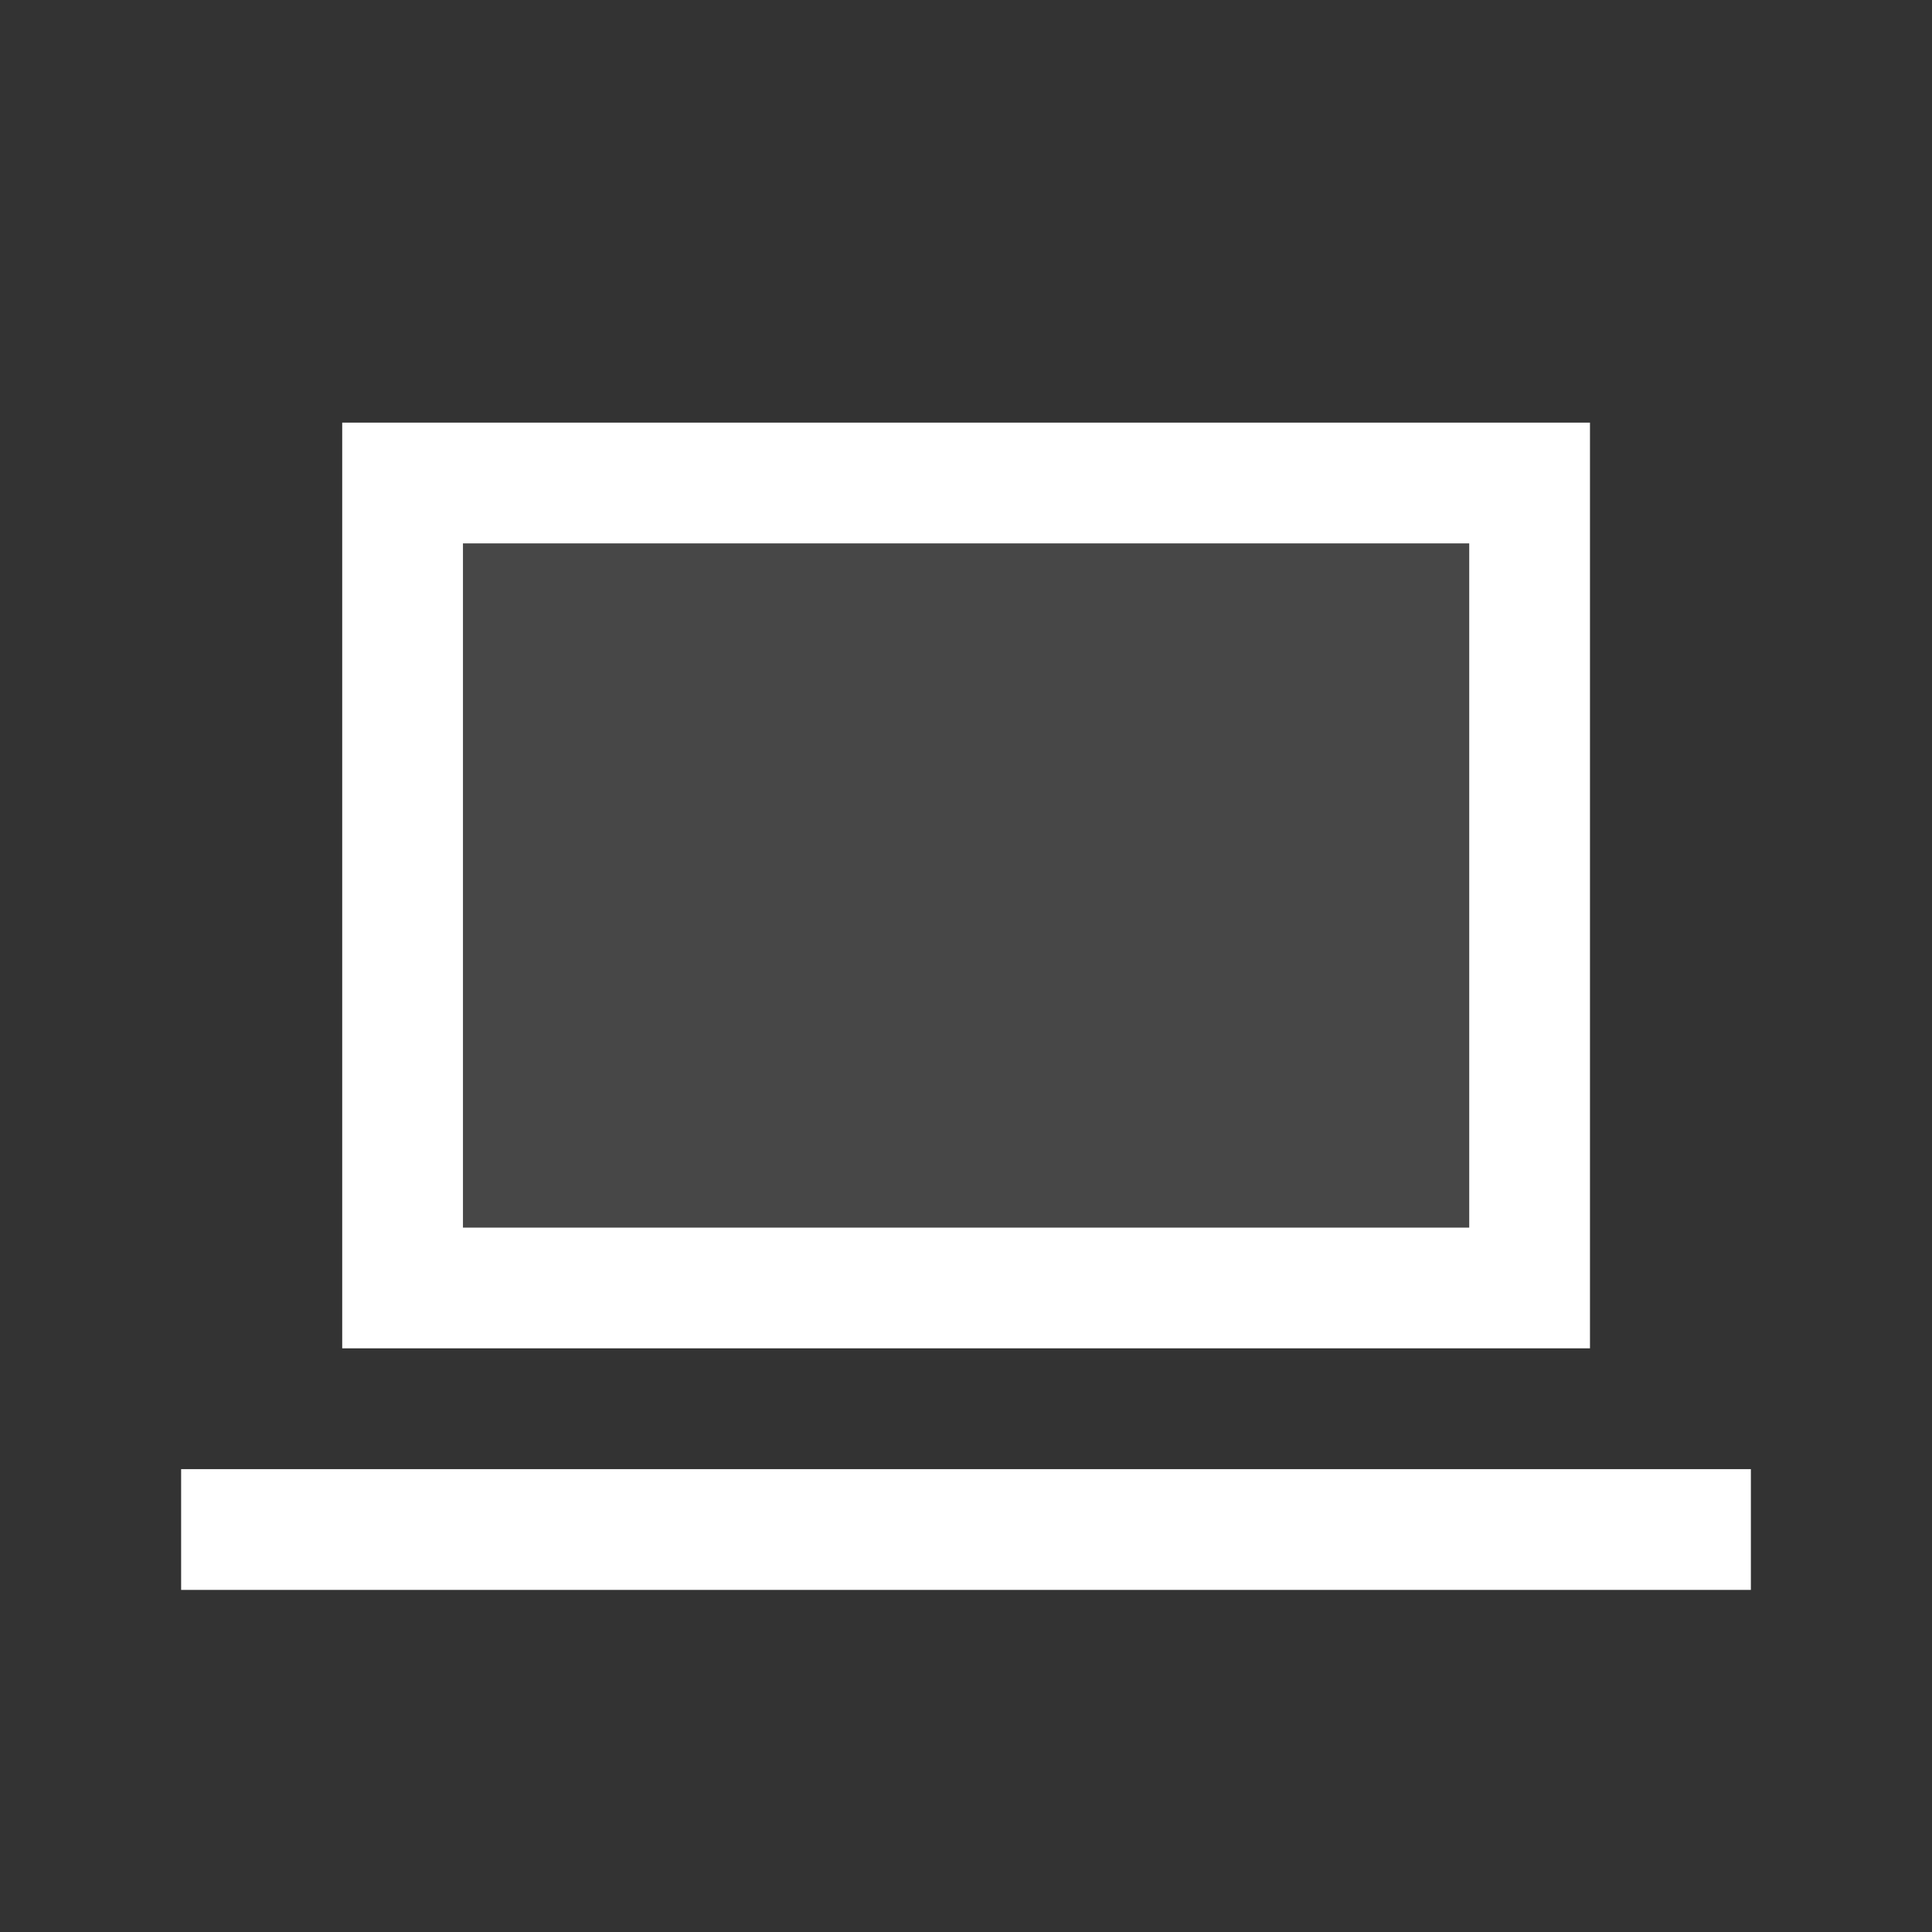
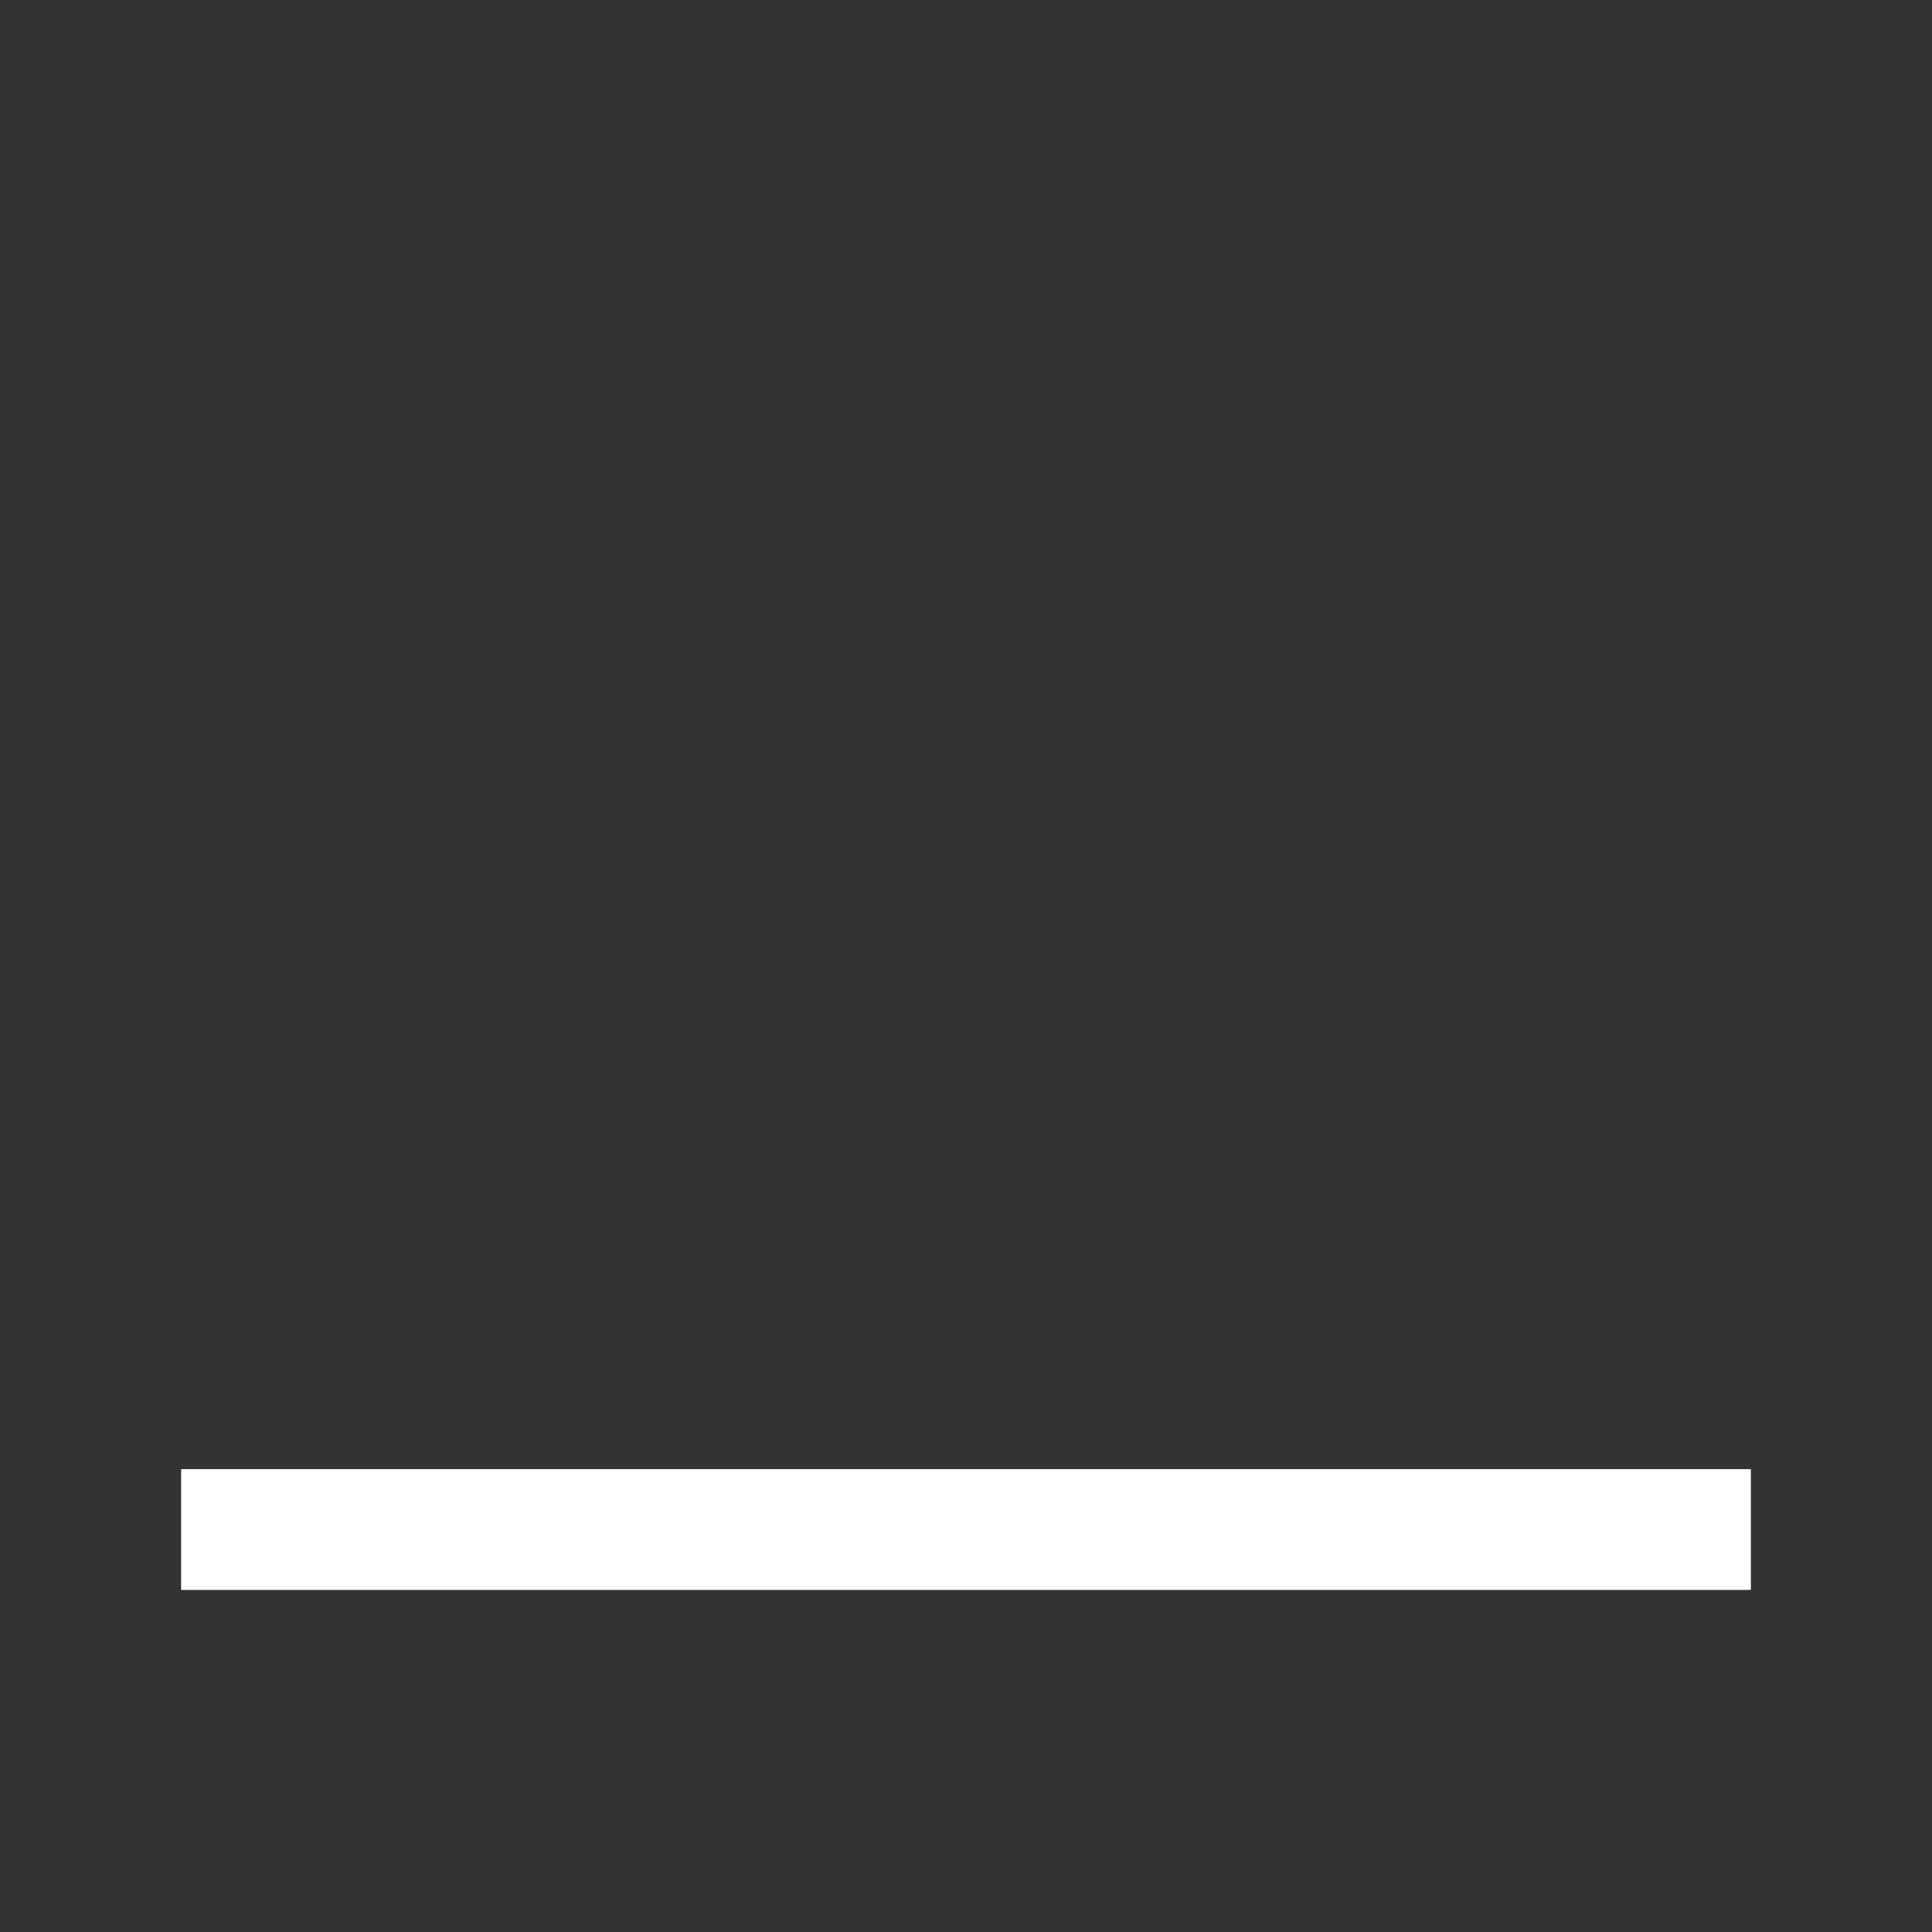
<svg xmlns="http://www.w3.org/2000/svg" width="32" height="32" viewBox="0 0 32 32" fill="none">
  <rect x="0" y="0" width="32" height="32" fill="#333333" stroke="none" />
  <path d="M4 25.334H28" stroke="white" stroke-width="2" stroke-linecap="square" stroke-linejoin="round" />
-   <path d="M6.668 8H25.335V21.333H6.668V8Z" fill="white" fill-opacity="0.1" stroke="white" stroke-width="2" stroke-linecap="round" />
</svg>